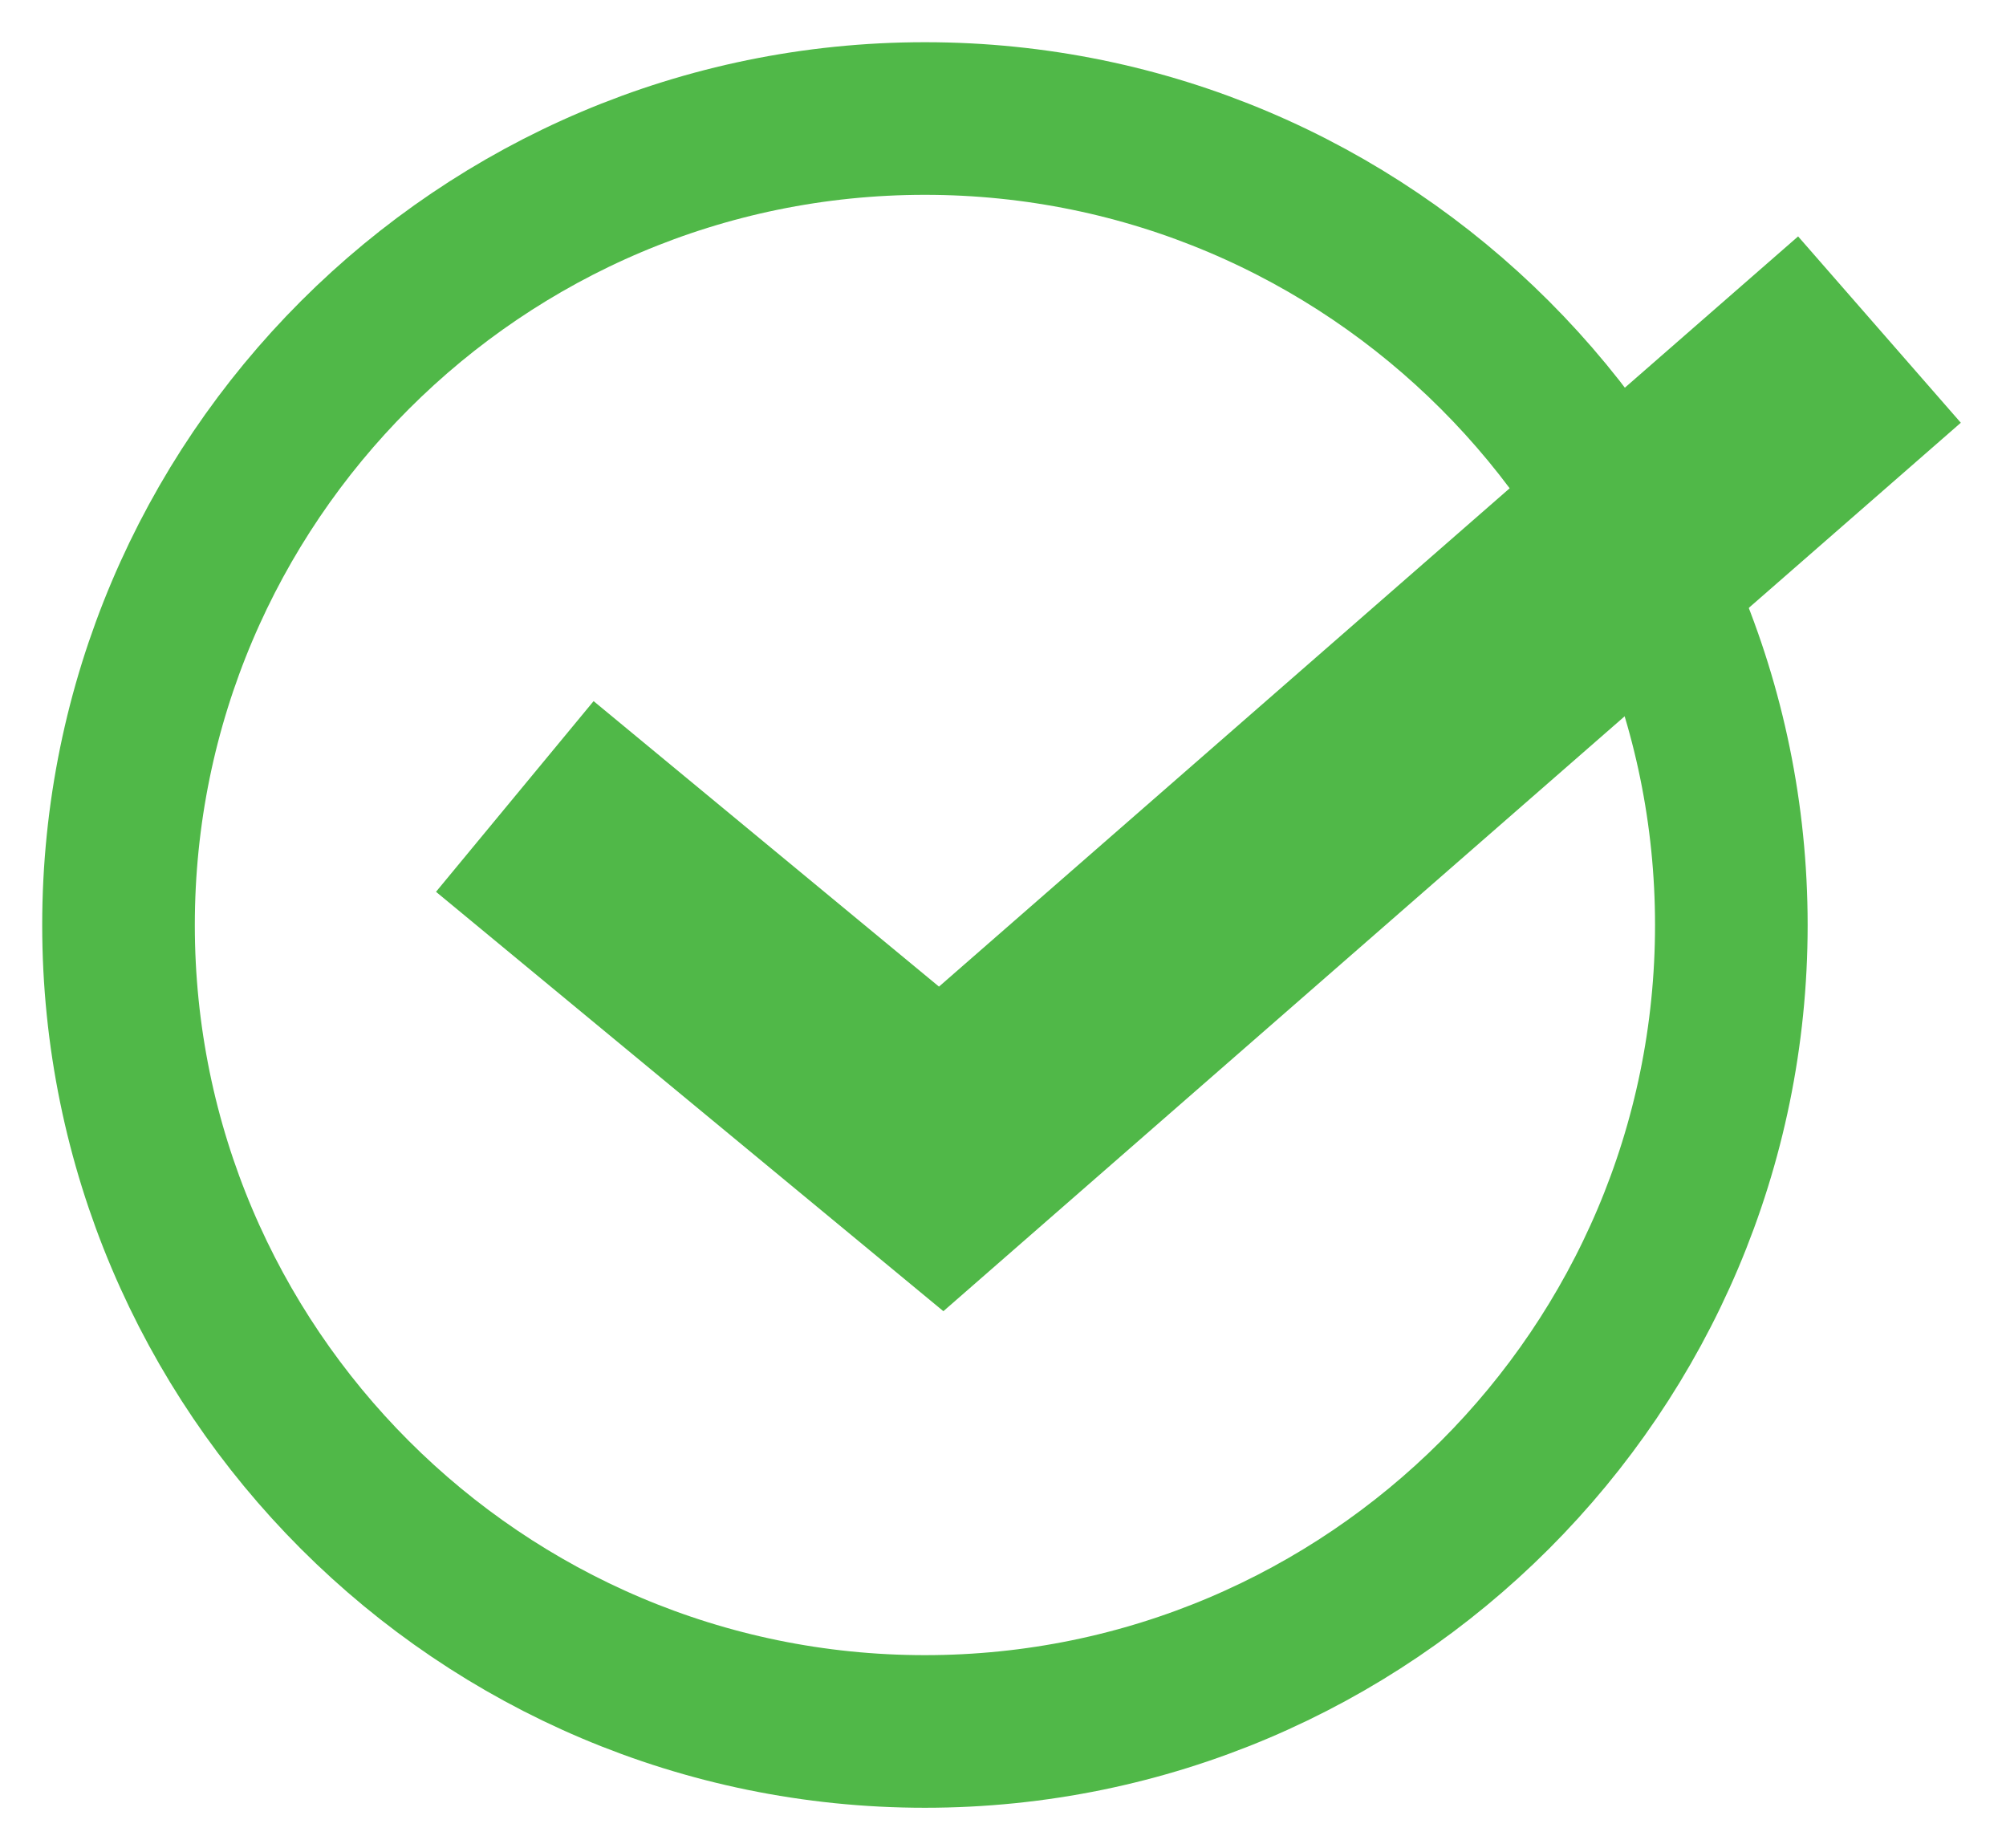
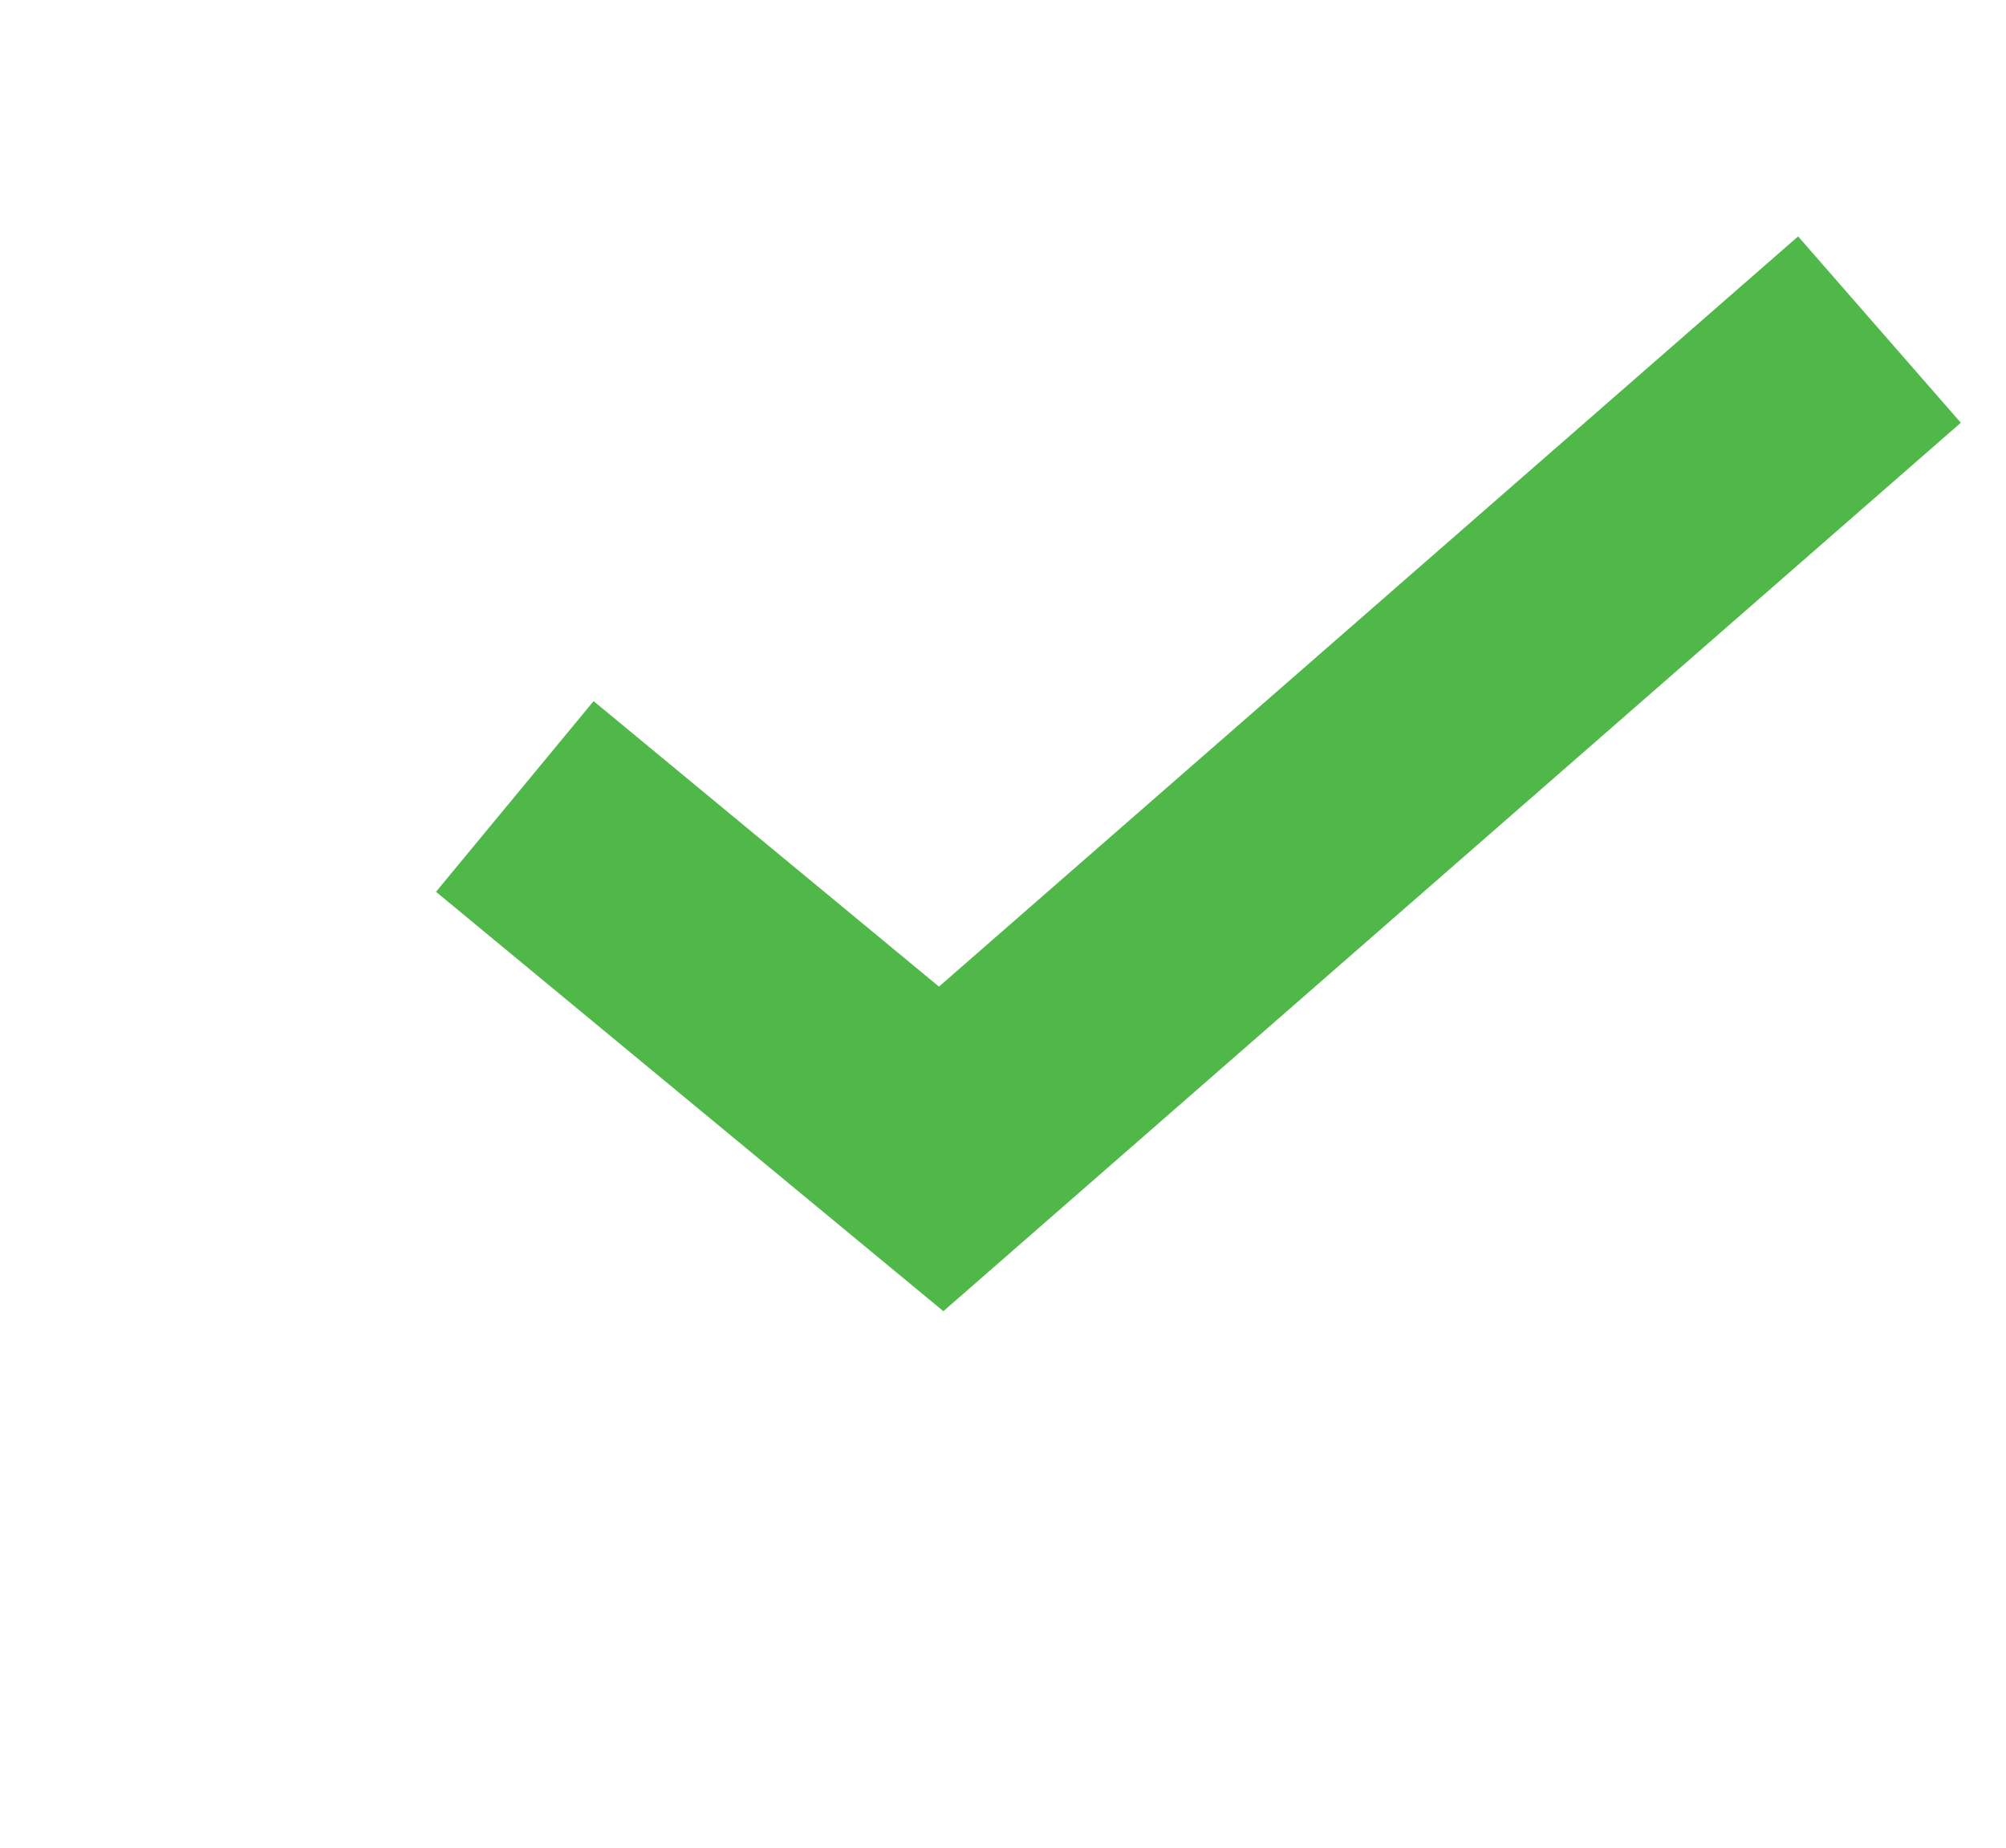
<svg xmlns="http://www.w3.org/2000/svg" width="38px" height="35px" viewBox="0 0 38 35" version="1.1">
  <title>Group 8 Copy 3</title>
  <g id="Design" stroke="none" stroke-width="1" fill="none" fill-rule="evenodd">
    <g id="00_hm-" transform="translate(-661, -2666)" stroke="#50B848">
      <g id="Group-8-Copy-3" transform="translate(663, 2668)">
        <g id="Group-5">
-           <path d="M15.521,30.798 C23.945,30.798 30.797,23.945 30.797,15.523 C30.797,7.098 23.945,0.245 15.521,0.245 C7.097,0.245 0.245,7.098 0.245,15.523 C0.245,23.945 7.097,30.798 15.521,30.798 Z" id="Stroke-1" stroke-width="2.891" />
          <polyline id="Stroke-3" stroke-width="4.686" points="7.752 13.087 15.829 19.763 33.603 4.243" />
        </g>
      </g>
    </g>
  </g>
</svg>